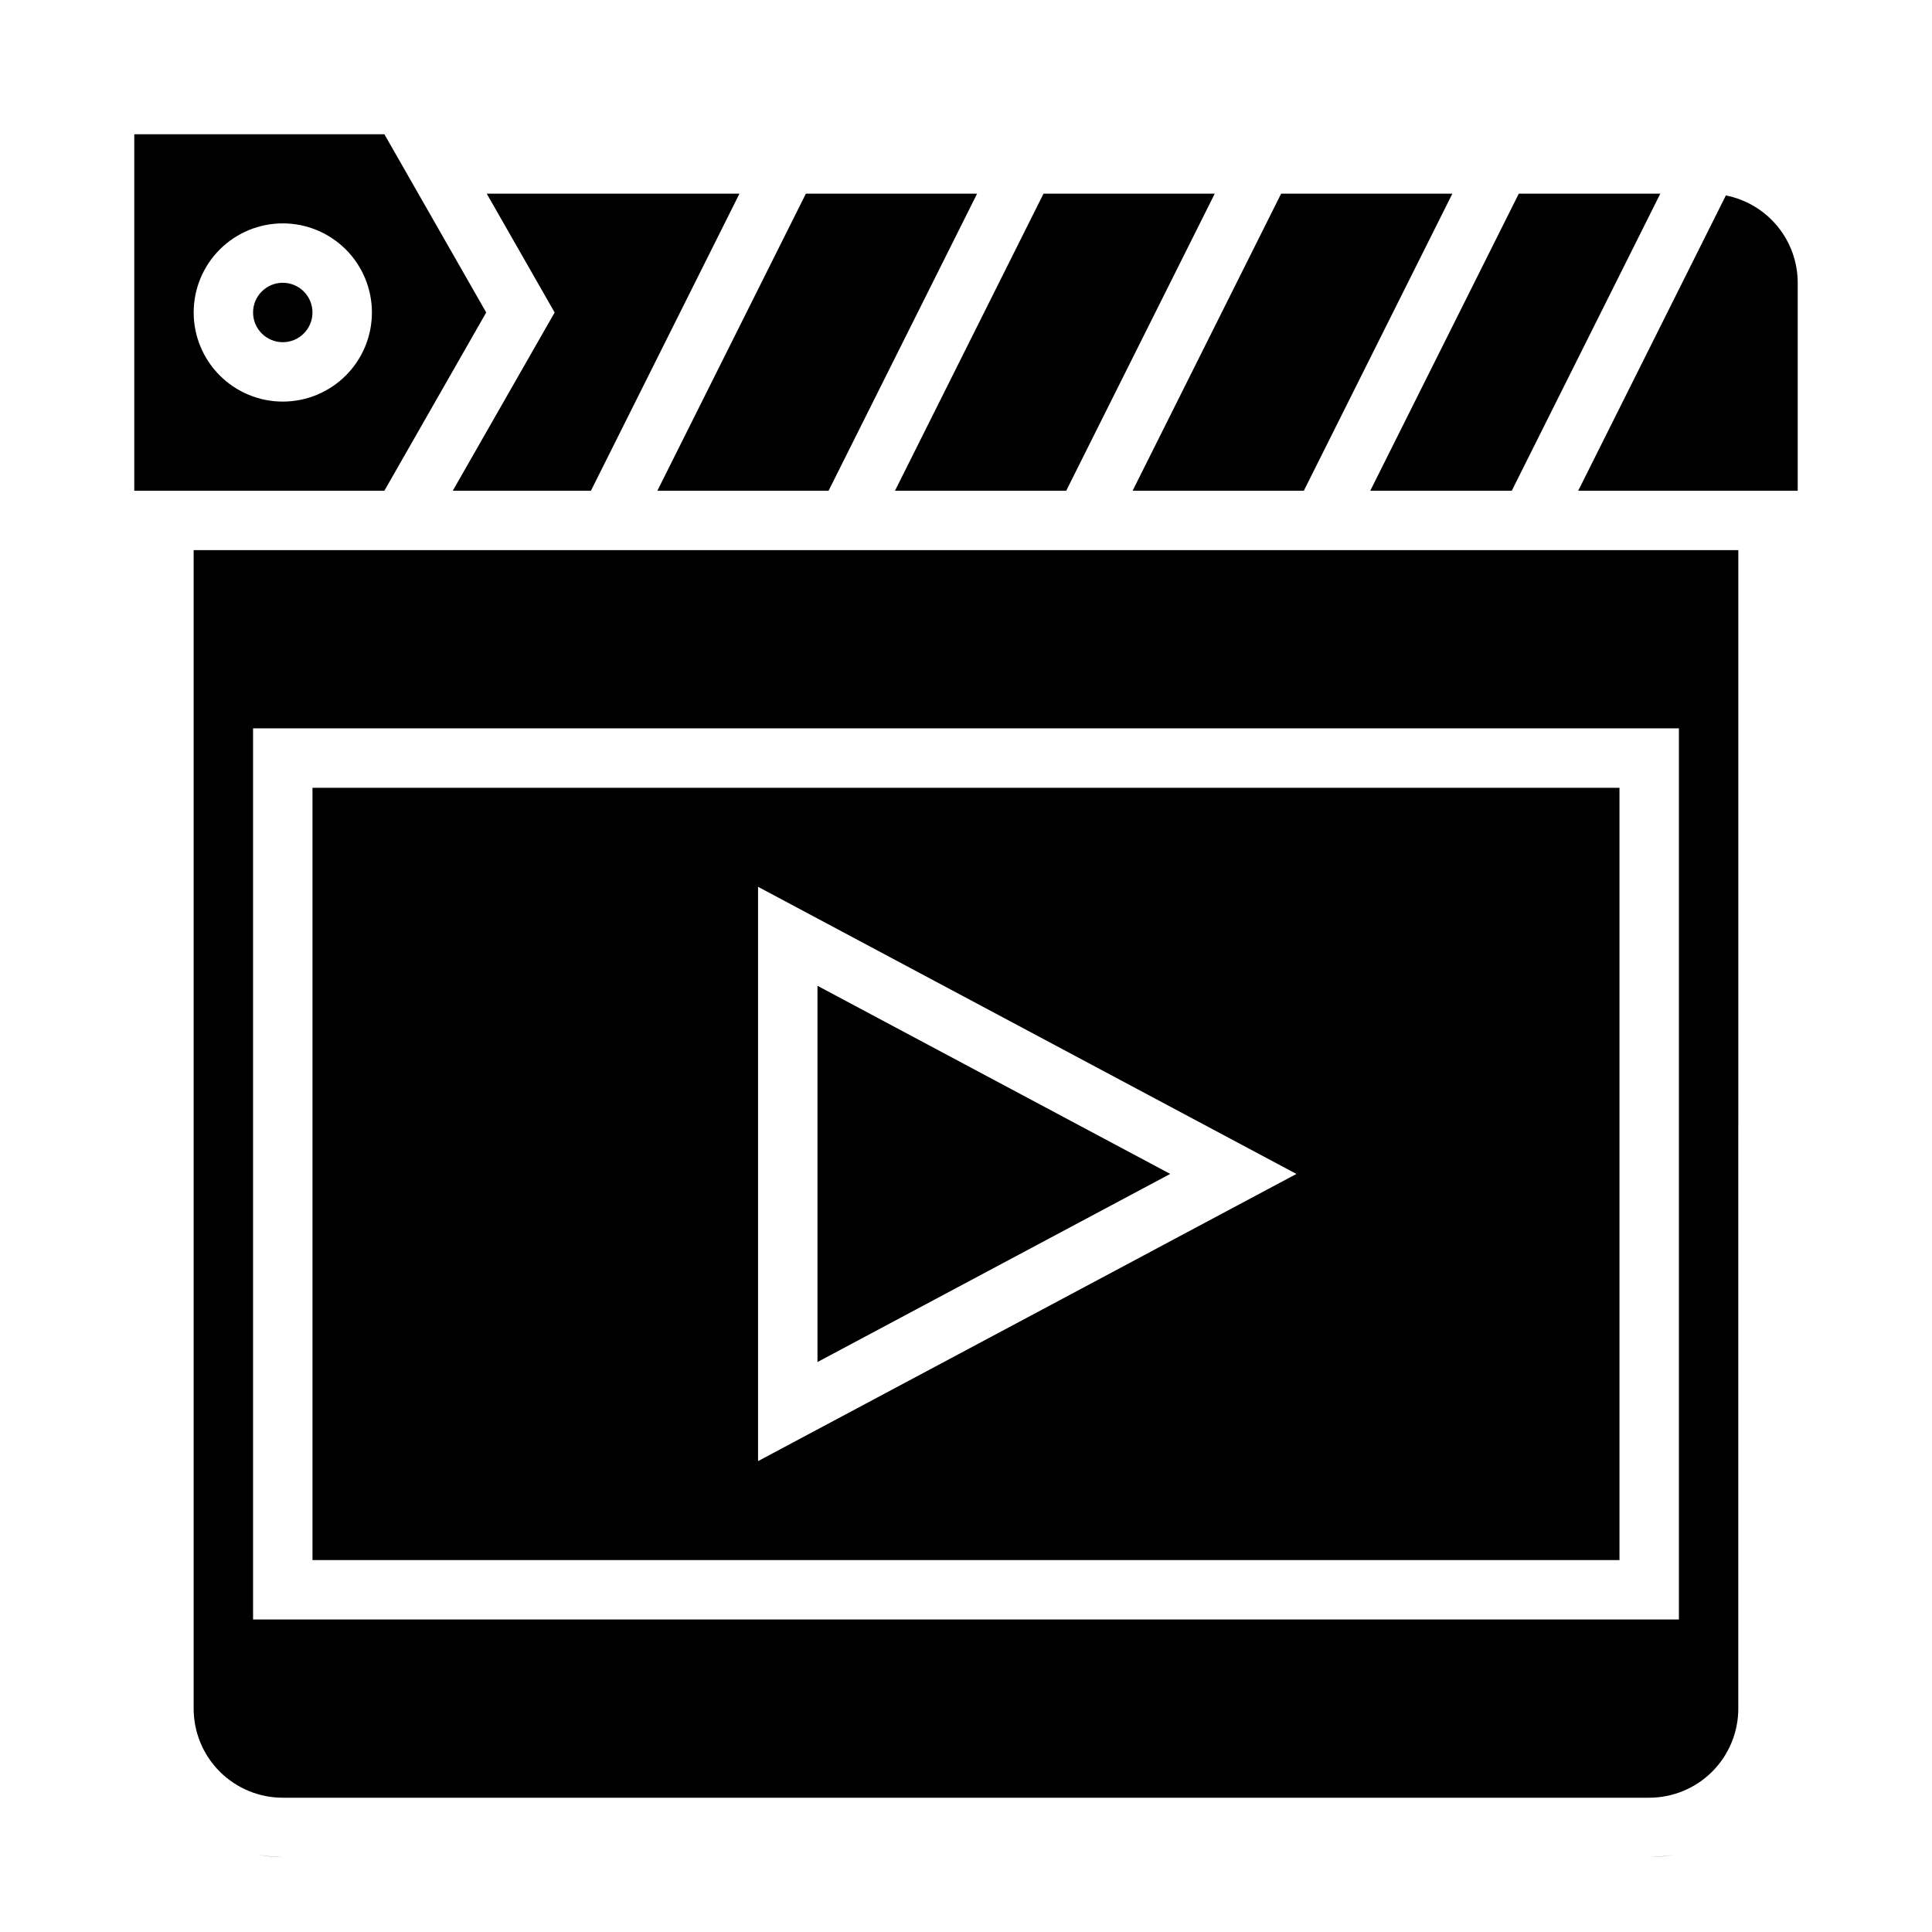
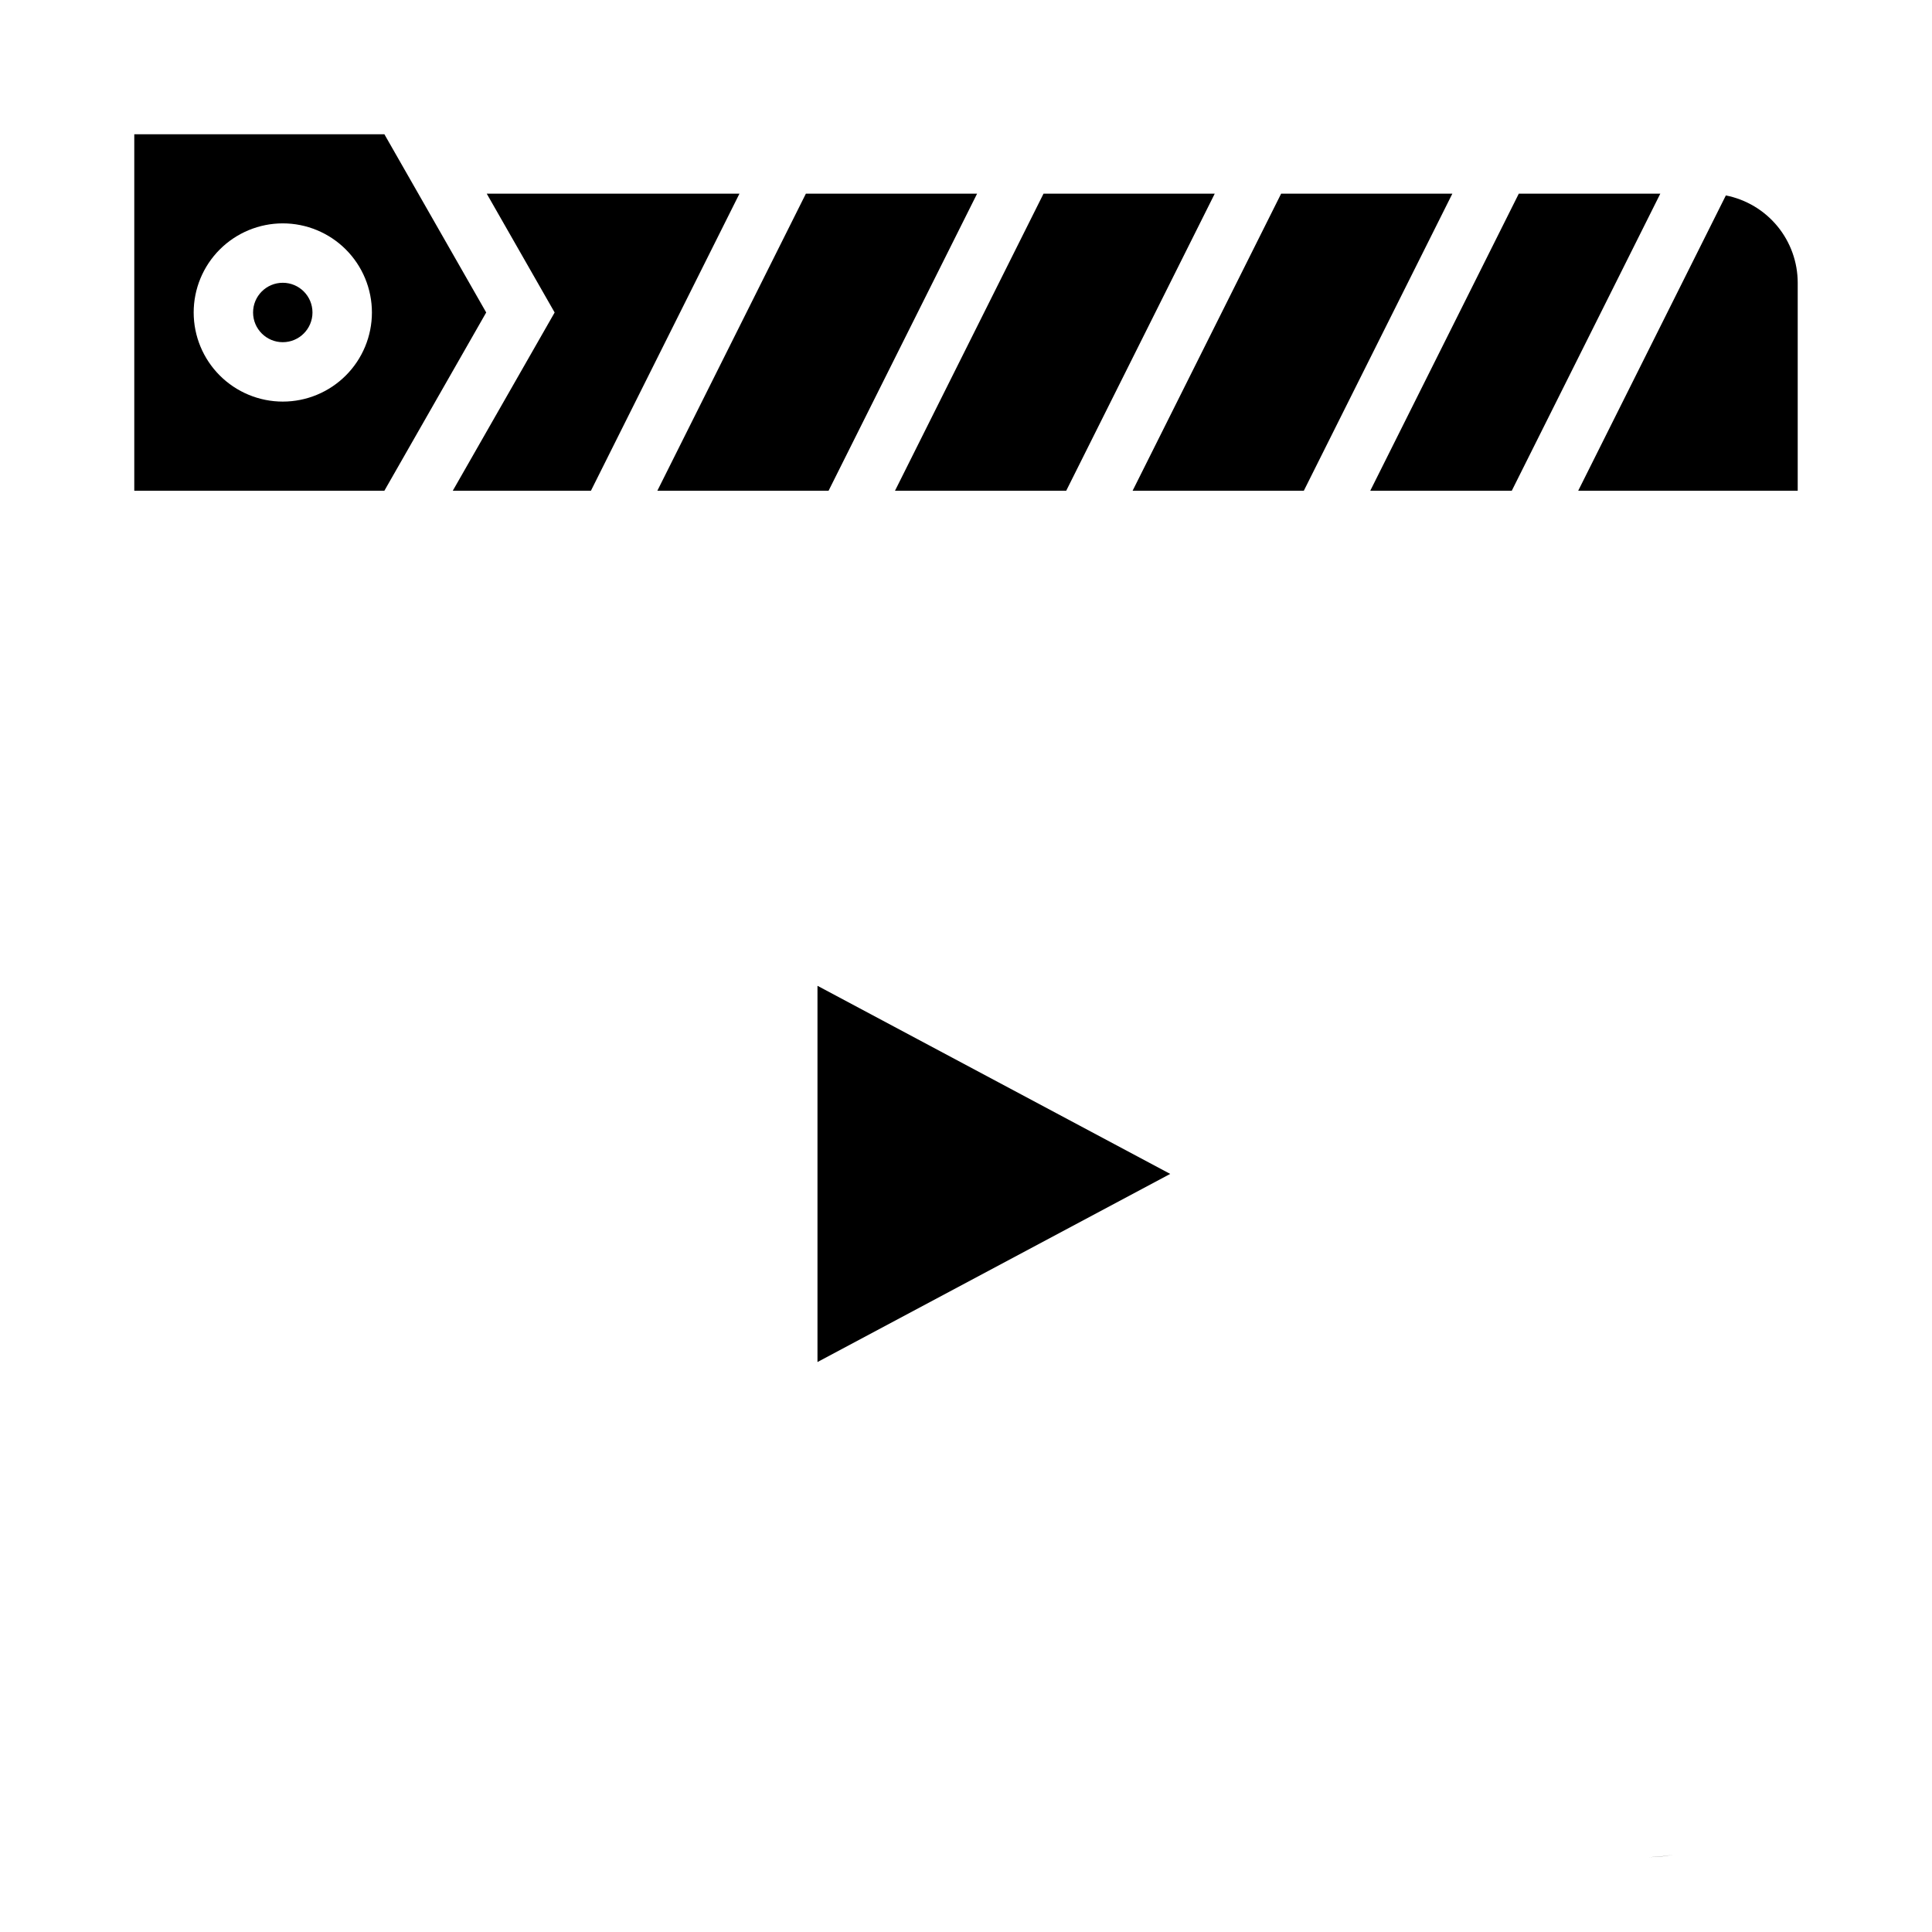
<svg xmlns="http://www.w3.org/2000/svg" fill="#000000" width="800px" height="800px" version="1.1" viewBox="144 144 512 512">
  <g>
-     <path d="m604.67 289.79h-409.35v307.01c0 6.262 2.488 12.27 6.918 16.699 4.43 4.426 10.438 6.914 16.699 6.914h362.11c6.266 0 12.27-2.488 16.699-6.914 4.43-4.43 6.918-10.438 6.918-16.699zm-15.746 283.39h-377.86v-236.16h377.86z" />
    <path d="m363.58 274.05 39.359-78.723h-45.375l-39.359 78.723z" />
    <path d="m465.92 195.32h-45.375l-39.359 78.723h45.375z" />
    <path d="m360.64 405.25v99.707l93.48-49.855z" />
    <path d="m601.37 195.79-39.129 78.258h58.172v-55.105c-0.004-5.465-1.902-10.762-5.375-14.984-3.473-4.223-8.305-7.109-13.668-8.168z" />
    <path d="m528.89 195.32h-45.375l-39.359 78.723h45.375z" />
-     <path d="m573.18 352.77h-346.37v204.67h346.37zm-228.29 178.44v-152.2l142.68 76.098z" />
-     <path d="m218.94 636.16c-2.133-0.039-4.258-0.254-6.352-0.645 2.09 0.43 4.219 0.645 6.352 0.645z" />
    <path d="m581.05 636.16c2.133 0 4.262-0.215 6.352-0.645-2.094 0.391-4.219 0.605-6.352 0.645z" />
    <path d="m272.85 226.81-26.984-47.23h-66.281v94.465h66.281zm-53.906 23.617c-6.262 0-12.27-2.488-16.699-6.918-4.43-4.426-6.918-10.434-6.918-16.699 0-6.262 2.488-12.27 6.918-16.699 4.43-4.426 10.438-6.914 16.699-6.914 6.266 0 12.27 2.488 16.699 6.914 4.43 4.43 6.918 10.438 6.918 16.699 0 6.266-2.488 12.273-6.918 16.699-4.43 4.43-10.434 6.918-16.699 6.918z" />
    <path d="m226.81 226.81c0 4.348-3.523 7.875-7.871 7.875s-7.871-3.527-7.871-7.875 3.523-7.871 7.871-7.871 7.871 3.523 7.871 7.871" />
    <path d="m584 195.32h-37.504l-39.359 78.723h37.504z" />
    <path d="m263.99 274.05h36.613l39.359-78.723h-66.973l17.996 31.488z" />
  </g>
</svg>